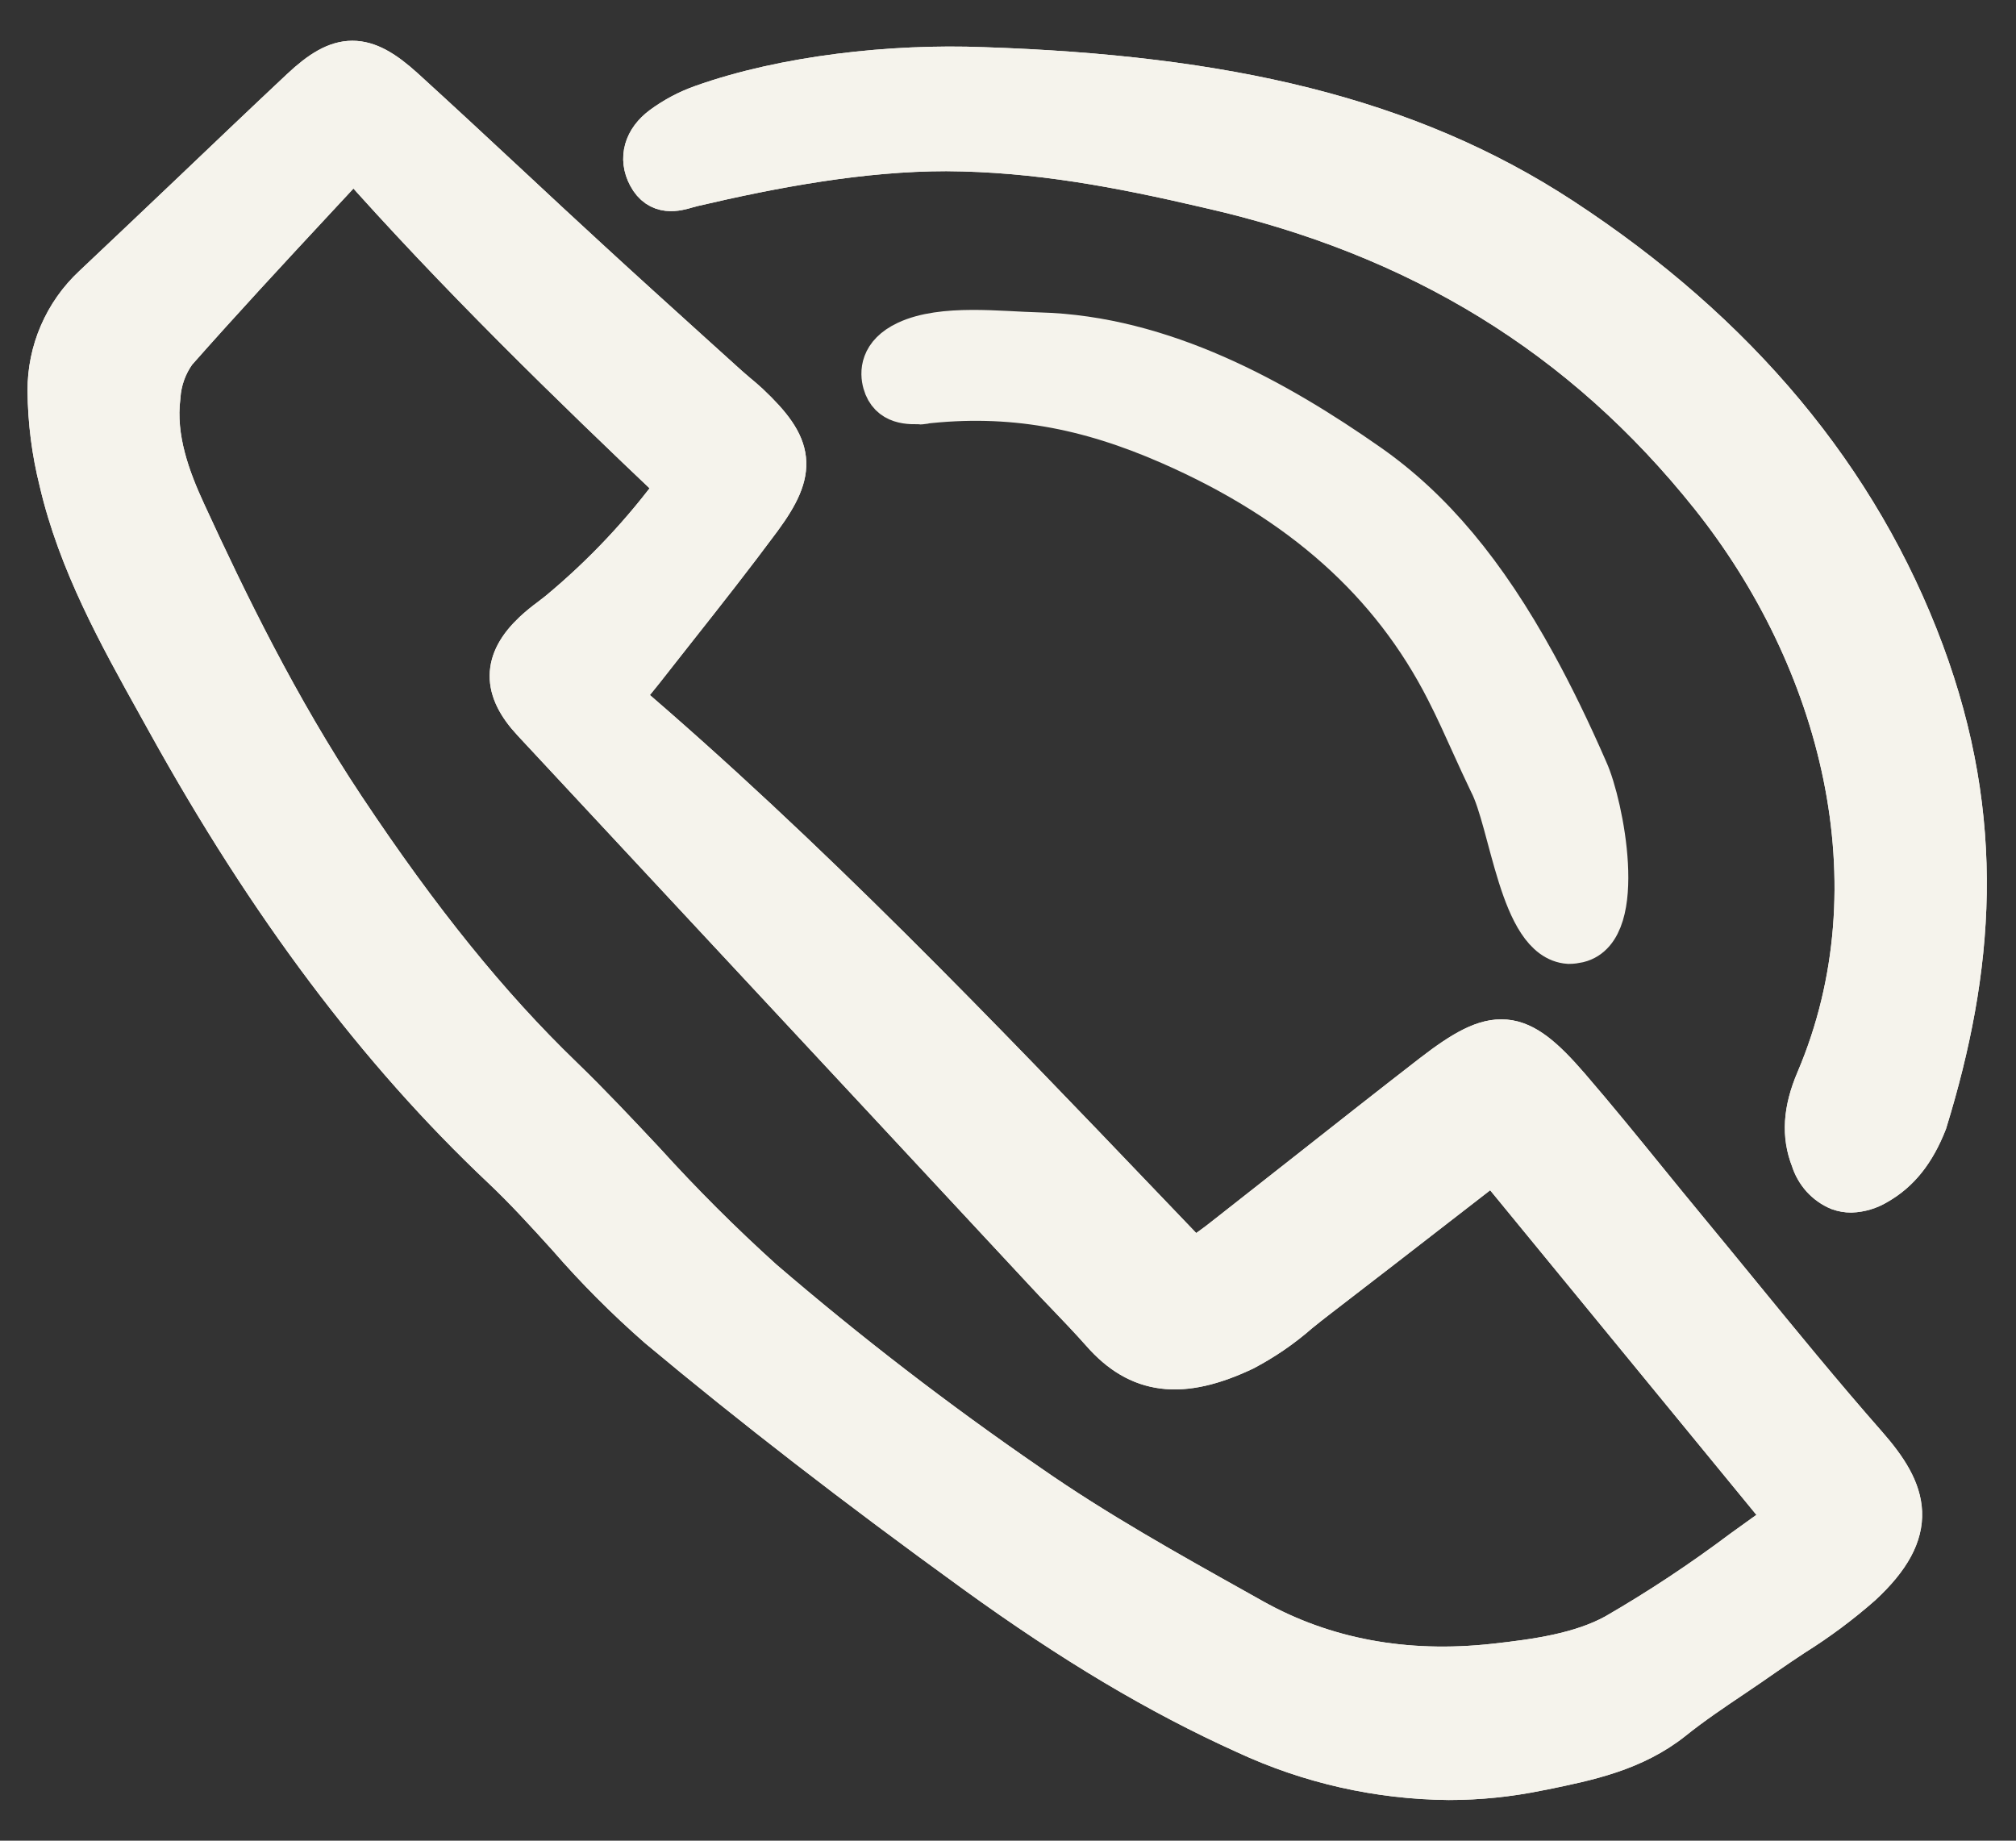
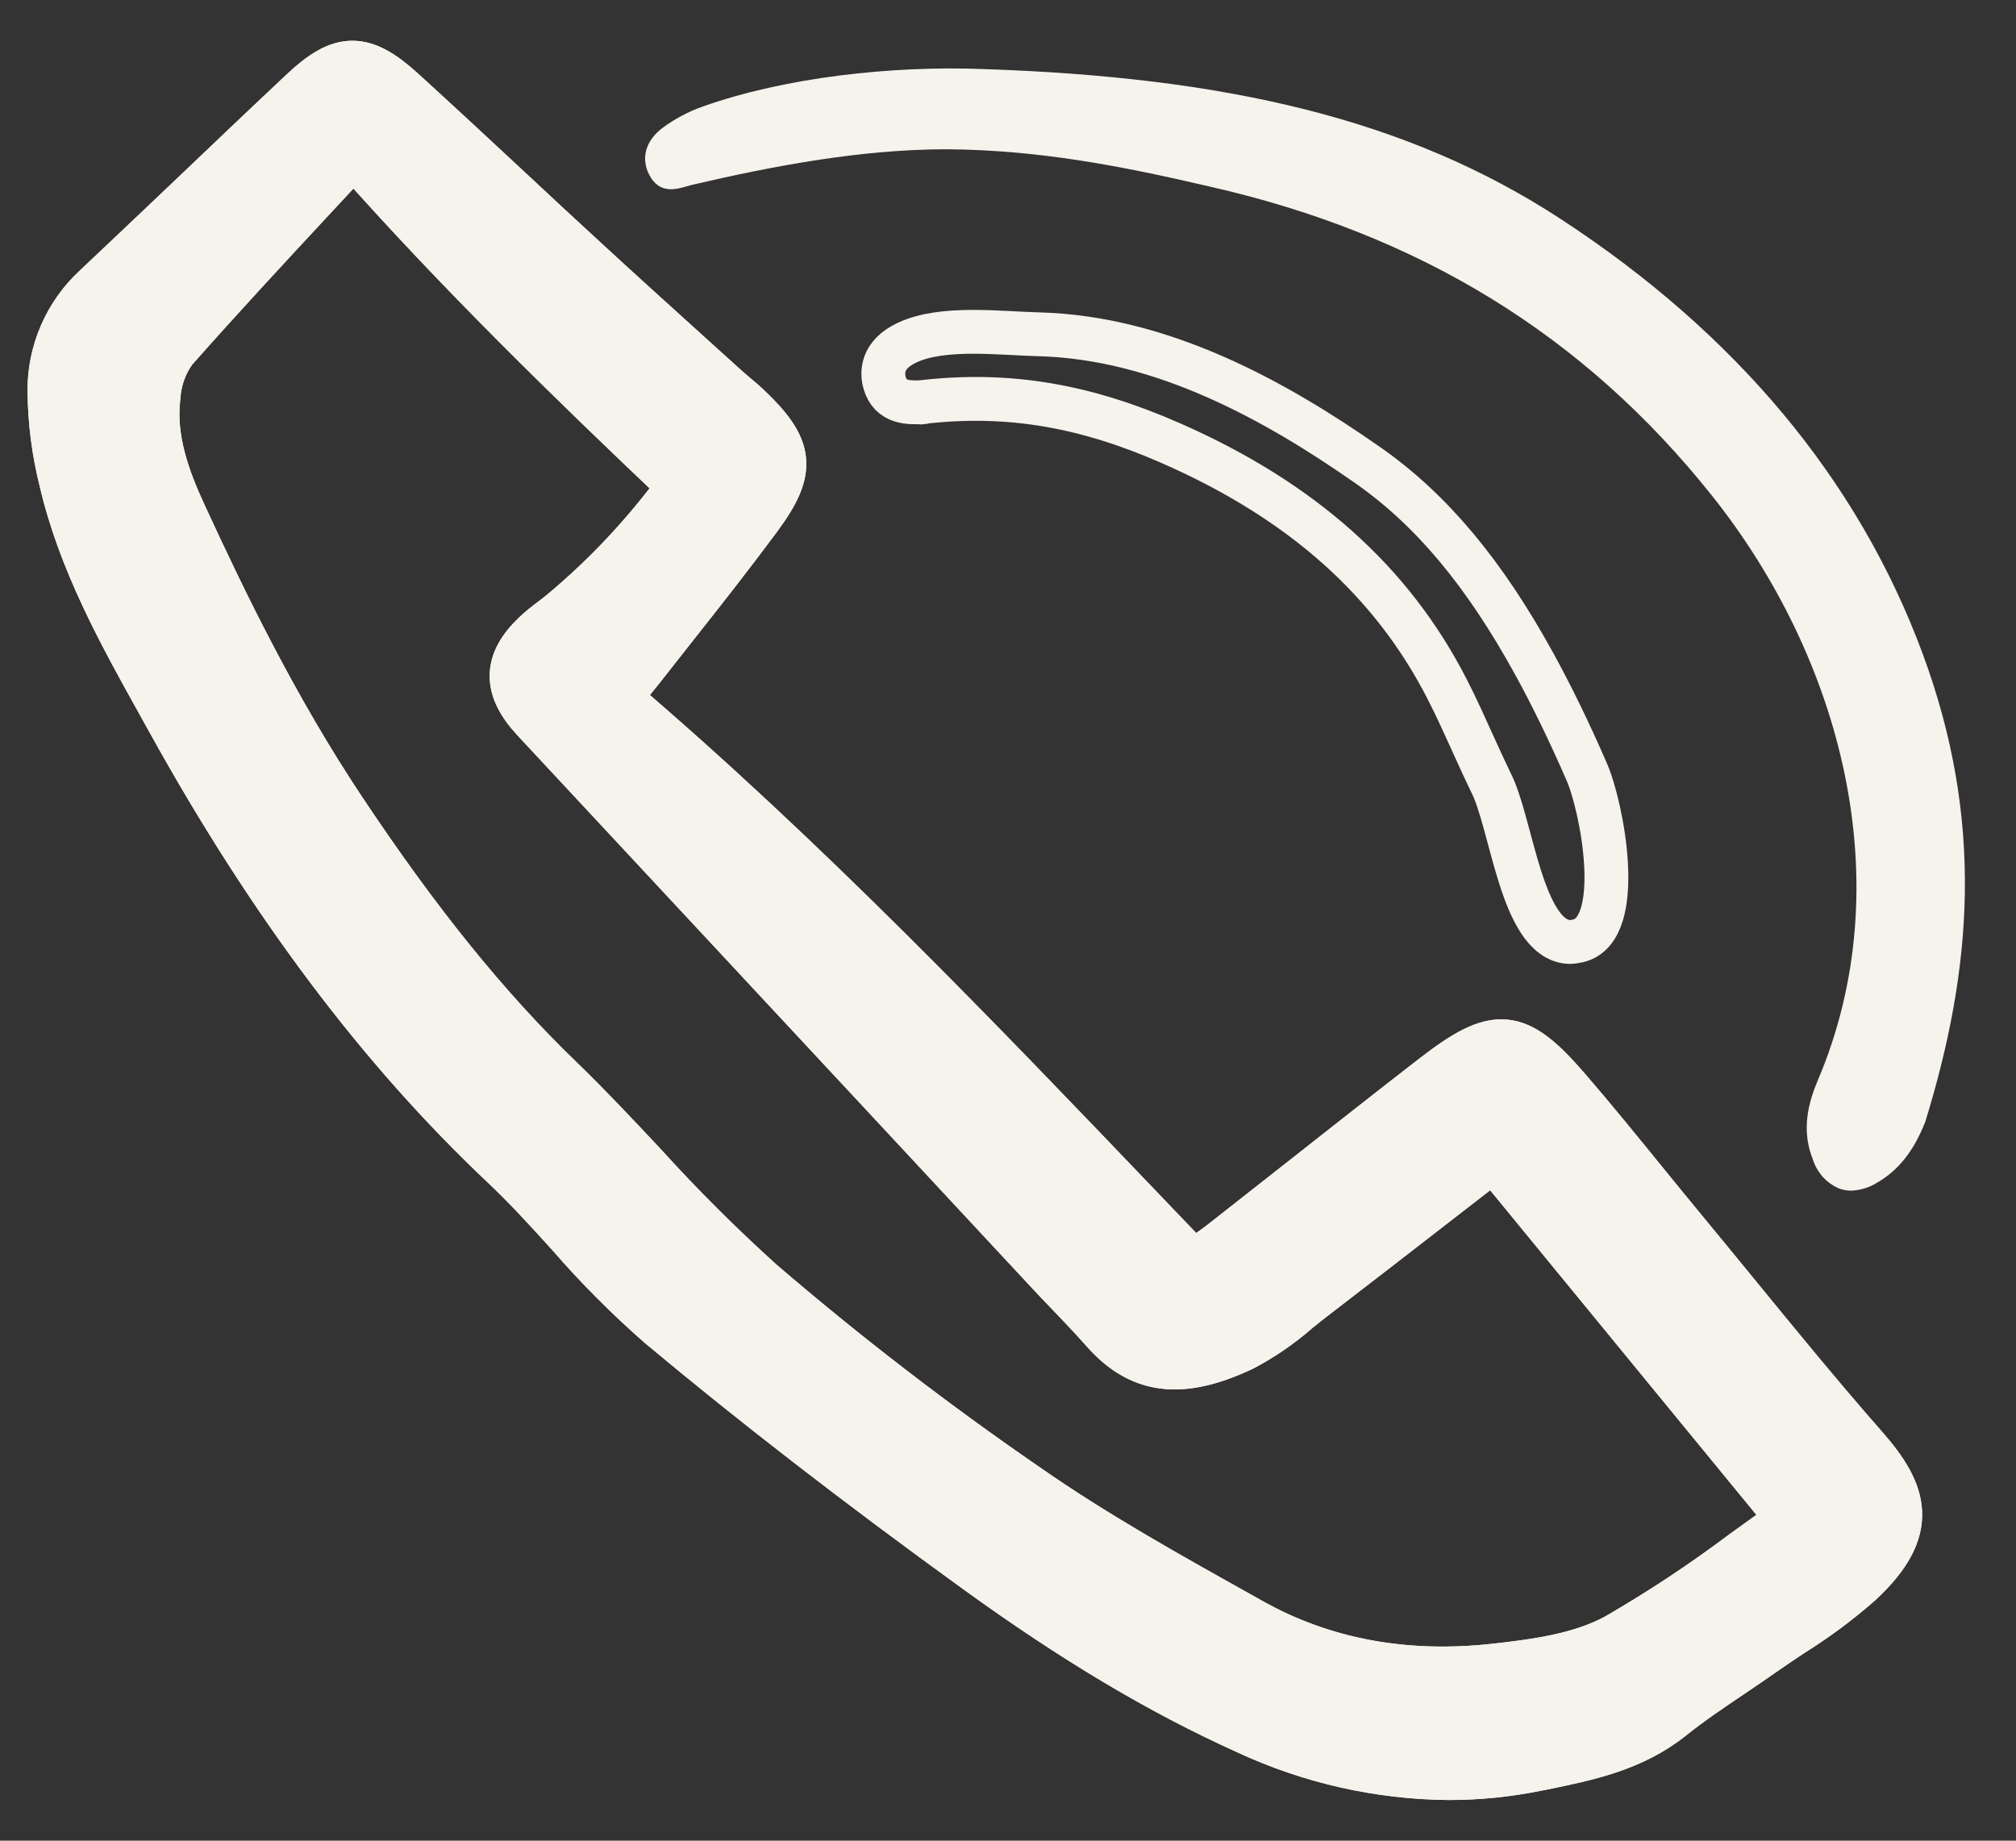
<svg xmlns="http://www.w3.org/2000/svg" width="23" height="21" viewBox="0 0 23 21" fill="none">
  <rect x="0" y="0" width="23" height="21" fill="#333333" stroke="none" />
  <path d="M7.327 7.64C7.452 7.48 7.577 7.321 7.703 7.162C8.025 6.755 8.357 6.333 8.671 5.909C9.075 5.359 9.048 5.106 8.53 4.618C8.487 4.578 8.442 4.54 8.396 4.502C8.362 4.472 8.326 4.443 8.292 4.412L7.887 4.046C7.498 3.694 7.095 3.33 6.703 2.969C6.405 2.695 6.108 2.42 5.812 2.143C5.417 1.775 5.008 1.395 4.602 1.025C4.148 0.611 3.888 0.611 3.445 1.028C3.022 1.425 2.596 1.831 2.184 2.224C1.815 2.575 1.445 2.926 1.075 3.275C0.913 3.426 0.784 3.609 0.696 3.813C0.608 4.016 0.563 4.236 0.564 4.457C0.567 4.805 0.611 5.151 0.696 5.489C0.91 6.41 1.369 7.236 1.814 8.035L1.924 8.233C3.077 10.315 4.324 11.977 5.739 13.312C6.001 13.559 6.249 13.832 6.489 14.097C6.809 14.466 7.154 14.812 7.522 15.134C8.598 16.033 9.78 16.947 11.134 17.927C12.248 18.733 13.229 19.317 14.219 19.764C14.943 20.101 15.731 20.279 16.529 20.286C16.871 20.286 17.212 20.251 17.547 20.182L17.6 20.172C18.109 20.068 18.635 19.96 19.078 19.606C19.297 19.43 19.537 19.269 19.769 19.113C19.891 19.03 20.012 18.949 20.132 18.864C20.239 18.789 20.349 18.716 20.459 18.643C20.729 18.474 20.986 18.283 21.226 18.072C21.89 17.456 21.75 17.03 21.286 16.501C20.778 15.923 20.282 15.316 19.802 14.729C19.611 14.495 19.419 14.262 19.227 14.029C19.076 13.846 18.926 13.663 18.777 13.479C18.489 13.125 18.192 12.759 17.888 12.407C17.31 11.739 17.066 11.718 16.349 12.272C15.853 12.656 15.354 13.05 14.87 13.431C14.565 13.671 14.26 13.911 13.954 14.151C13.863 14.223 13.766 14.29 13.673 14.354L13.615 14.395C13.428 14.2 13.242 14.005 13.056 13.811C11.162 11.831 9.204 9.784 7.064 7.958C7.086 7.932 7.107 7.907 7.128 7.883C7.202 7.794 7.266 7.718 7.327 7.64ZM6.089 8.222C7.416 9.646 8.742 11.07 10.068 12.495L11.94 14.507C12.018 14.592 12.098 14.675 12.178 14.758C12.312 14.898 12.451 15.043 12.581 15.19C12.997 15.665 13.477 15.725 14.186 15.39C14.41 15.272 14.619 15.129 14.809 14.962C14.873 14.91 14.937 14.859 15.002 14.809C15.496 14.43 15.988 14.048 16.49 13.659L17.04 13.233L20.402 17.332C20.23 17.452 20.057 17.577 19.889 17.698C19.424 18.047 18.939 18.369 18.435 18.66C18.036 18.879 17.532 18.949 17.051 19.002C16.029 19.115 15.1 18.941 14.288 18.487L14.131 18.399C13.326 17.949 12.493 17.484 11.73 16.952C10.676 16.228 9.662 15.447 8.692 14.614C8.22 14.188 7.771 13.739 7.344 13.268C7.04 12.944 6.726 12.609 6.401 12.295C5.564 11.487 4.775 10.511 3.917 9.221C3.156 8.077 2.573 6.878 2.103 5.856C1.924 5.468 1.749 5.006 1.809 4.524C1.821 4.338 1.885 4.158 1.995 4.006C2.515 3.417 3.059 2.831 3.586 2.264C3.736 2.103 3.886 1.942 4.036 1.78C5.222 3.12 6.516 4.379 7.744 5.543C7.352 6.081 6.895 6.567 6.383 6.992C6.351 7.018 6.318 7.043 6.285 7.068C6.22 7.116 6.158 7.166 6.099 7.221C5.752 7.549 5.749 7.858 6.089 8.222V8.222Z" fill="#F5F3EC" />
  <path d="M7.327 7.64C7.452 7.48 7.577 7.321 7.703 7.162C8.025 6.755 8.357 6.333 8.671 5.909C9.075 5.359 9.048 5.106 8.53 4.618C8.487 4.578 8.442 4.54 8.396 4.502C8.362 4.472 8.326 4.443 8.292 4.412L7.887 4.046C7.498 3.694 7.095 3.33 6.703 2.969C6.405 2.695 6.108 2.42 5.812 2.143C5.417 1.775 5.008 1.395 4.602 1.025C4.148 0.611 3.888 0.611 3.445 1.028C3.022 1.425 2.596 1.831 2.184 2.224C1.815 2.575 1.445 2.926 1.075 3.275C0.913 3.426 0.784 3.609 0.696 3.813C0.608 4.016 0.563 4.236 0.564 4.457C0.567 4.805 0.611 5.151 0.696 5.489C0.91 6.41 1.369 7.236 1.814 8.035L1.924 8.233C3.077 10.315 4.324 11.977 5.739 13.312C6.001 13.559 6.249 13.832 6.489 14.097C6.809 14.466 7.154 14.812 7.522 15.134C8.598 16.033 9.78 16.947 11.134 17.927C12.248 18.733 13.229 19.317 14.219 19.764C14.943 20.101 15.731 20.279 16.529 20.286C16.871 20.286 17.212 20.251 17.547 20.182L17.6 20.172C18.109 20.068 18.635 19.96 19.078 19.606C19.297 19.43 19.537 19.269 19.769 19.113C19.891 19.03 20.012 18.949 20.132 18.864C20.239 18.789 20.349 18.716 20.459 18.643C20.729 18.474 20.986 18.283 21.226 18.072C21.89 17.456 21.75 17.03 21.286 16.501C20.778 15.923 20.282 15.316 19.802 14.729C19.611 14.495 19.419 14.262 19.227 14.029C19.076 13.846 18.926 13.663 18.777 13.479C18.489 13.125 18.192 12.759 17.888 12.407C17.31 11.739 17.066 11.718 16.349 12.272C15.853 12.656 15.354 13.05 14.87 13.431C14.565 13.671 14.26 13.911 13.954 14.151C13.863 14.223 13.766 14.29 13.673 14.354L13.615 14.395C13.428 14.2 13.242 14.005 13.056 13.811C11.162 11.831 9.204 9.784 7.064 7.958C7.086 7.932 7.107 7.907 7.128 7.883C7.202 7.794 7.266 7.718 7.327 7.64ZM6.089 8.222C7.416 9.646 8.742 11.07 10.068 12.495L11.94 14.507C12.018 14.592 12.098 14.675 12.178 14.758C12.312 14.898 12.451 15.043 12.581 15.19C12.997 15.665 13.477 15.725 14.186 15.39C14.41 15.272 14.619 15.129 14.809 14.962C14.873 14.91 14.937 14.859 15.002 14.809C15.496 14.43 15.988 14.048 16.49 13.659L17.04 13.233L20.402 17.332C20.23 17.452 20.057 17.577 19.889 17.698C19.424 18.047 18.939 18.369 18.435 18.66C18.036 18.879 17.532 18.949 17.051 19.002C16.029 19.115 15.1 18.941 14.288 18.487L14.131 18.399C13.326 17.949 12.493 17.484 11.73 16.952C10.676 16.228 9.662 15.447 8.692 14.614C8.22 14.188 7.771 13.739 7.344 13.268C7.04 12.944 6.726 12.609 6.401 12.295C5.564 11.487 4.775 10.511 3.917 9.221C3.156 8.077 2.573 6.878 2.103 5.856C1.924 5.468 1.749 5.006 1.809 4.524C1.821 4.338 1.885 4.158 1.995 4.006C2.515 3.417 3.059 2.831 3.586 2.264C3.736 2.103 3.886 1.942 4.036 1.78C5.222 3.12 6.516 4.379 7.744 5.543C7.352 6.081 6.895 6.567 6.383 6.992C6.351 7.018 6.318 7.043 6.285 7.068C6.22 7.116 6.158 7.166 6.099 7.221C5.752 7.549 5.749 7.858 6.089 8.222V8.222Z" stroke="#F5F3EC" stroke-width="0.5" />
  <path d="M7.327 7.64C7.452 7.48 7.577 7.321 7.703 7.162C8.025 6.755 8.357 6.333 8.671 5.909C9.075 5.359 9.048 5.106 8.53 4.618C8.487 4.578 8.442 4.54 8.396 4.502C8.362 4.472 8.326 4.443 8.292 4.412L7.887 4.046C7.498 3.694 7.095 3.33 6.703 2.969C6.405 2.695 6.108 2.42 5.812 2.143C5.417 1.775 5.008 1.395 4.602 1.025C4.148 0.611 3.888 0.611 3.445 1.028C3.022 1.425 2.596 1.831 2.184 2.224C1.815 2.575 1.445 2.926 1.075 3.275C0.913 3.426 0.784 3.609 0.696 3.813C0.608 4.016 0.563 4.236 0.564 4.457C0.567 4.805 0.611 5.151 0.696 5.489C0.91 6.41 1.369 7.236 1.814 8.035L1.924 8.233C3.077 10.315 4.324 11.977 5.739 13.312C6.001 13.559 6.249 13.832 6.489 14.097C6.809 14.466 7.154 14.812 7.522 15.134C8.598 16.033 9.78 16.947 11.134 17.927C12.248 18.733 13.229 19.317 14.219 19.764C14.943 20.101 15.731 20.279 16.529 20.286C16.871 20.286 17.212 20.251 17.547 20.182L17.6 20.172C18.109 20.068 18.635 19.96 19.078 19.606C19.297 19.43 19.537 19.269 19.769 19.113C19.891 19.03 20.012 18.949 20.132 18.864C20.239 18.789 20.349 18.716 20.459 18.643C20.729 18.474 20.986 18.283 21.226 18.072C21.89 17.456 21.75 17.03 21.286 16.501C20.778 15.923 20.282 15.316 19.802 14.729C19.611 14.495 19.419 14.262 19.227 14.029C19.076 13.846 18.926 13.663 18.777 13.479C18.489 13.125 18.192 12.759 17.888 12.407C17.31 11.739 17.066 11.718 16.349 12.272C15.853 12.656 15.354 13.05 14.87 13.431C14.565 13.671 14.26 13.911 13.954 14.151C13.863 14.223 13.766 14.29 13.673 14.354L13.615 14.395C13.428 14.2 13.242 14.005 13.056 13.811C11.162 11.831 9.204 9.784 7.064 7.958C7.086 7.932 7.107 7.907 7.128 7.883C7.202 7.794 7.266 7.718 7.327 7.64ZM6.089 8.222C7.416 9.646 8.742 11.07 10.068 12.495L11.94 14.507C12.018 14.592 12.098 14.675 12.178 14.758C12.312 14.898 12.451 15.043 12.581 15.19C12.997 15.665 13.477 15.725 14.186 15.39C14.41 15.272 14.619 15.129 14.809 14.962C14.873 14.91 14.937 14.859 15.002 14.809C15.496 14.43 15.988 14.048 16.49 13.659L17.04 13.233L20.402 17.332C20.23 17.452 20.057 17.577 19.889 17.698C19.424 18.047 18.939 18.369 18.435 18.66C18.036 18.879 17.532 18.949 17.051 19.002C16.029 19.115 15.1 18.941 14.288 18.487L14.131 18.399C13.326 17.949 12.493 17.484 11.73 16.952C10.676 16.228 9.662 15.447 8.692 14.614C8.22 14.188 7.771 13.739 7.344 13.268C7.04 12.944 6.726 12.609 6.401 12.295C5.564 11.487 4.775 10.511 3.917 9.221C3.156 8.077 2.573 6.878 2.103 5.856C1.924 5.468 1.749 5.006 1.809 4.524C1.821 4.338 1.885 4.158 1.995 4.006C2.515 3.417 3.059 2.831 3.586 2.264C3.736 2.103 3.886 1.942 4.036 1.78C5.222 3.12 6.516 4.379 7.744 5.543C7.352 6.081 6.895 6.567 6.383 6.992C6.351 7.018 6.318 7.043 6.285 7.068C6.22 7.116 6.158 7.166 6.099 7.221C5.752 7.549 5.749 7.858 6.089 8.222V8.222Z" stroke="#F5F3EC" stroke-width="0.5" />
  <path d="M17.808 2.5C16.047 1.348 13.963 0.879 11.218 0.788C10.175 0.747 8.953 0.883 8.016 1.216C7.854 1.273 7.702 1.354 7.563 1.456C7.365 1.603 7.307 1.806 7.41 2C7.524 2.217 7.718 2.16 7.833 2.126C7.856 2.119 7.878 2.113 7.9 2.108C8.832 1.89 9.837 1.703 10.795 1.703C11.834 1.709 12.779 1.89 13.791 2.126C16.195 2.67 18.072 3.824 19.53 5.653C21.008 7.507 21.696 10.079 20.737 12.33C20.592 12.67 20.574 12.954 20.681 13.224C20.704 13.299 20.744 13.368 20.796 13.427C20.849 13.485 20.913 13.531 20.986 13.561C21.029 13.576 21.074 13.584 21.119 13.584C21.222 13.58 21.322 13.55 21.41 13.496C21.656 13.356 21.833 13.134 21.965 12.798C22.5 11.063 22.645 9.367 21.93 7.444C21.196 5.472 19.81 3.809 17.808 2.5Z" fill="#F5F3EC" />
-   <path d="M17.808 2.5C16.047 1.348 13.963 0.879 11.218 0.788C10.175 0.747 8.953 0.883 8.016 1.216C7.854 1.273 7.702 1.354 7.563 1.456C7.365 1.603 7.307 1.806 7.41 2C7.524 2.217 7.718 2.16 7.833 2.126C7.856 2.119 7.878 2.113 7.9 2.108C8.832 1.89 9.837 1.703 10.795 1.703C11.834 1.709 12.779 1.89 13.791 2.126C16.195 2.67 18.072 3.824 19.53 5.653C21.008 7.507 21.696 10.079 20.737 12.33C20.592 12.67 20.574 12.954 20.681 13.224C20.704 13.299 20.744 13.368 20.796 13.427C20.849 13.485 20.913 13.531 20.986 13.561C21.029 13.576 21.074 13.584 21.119 13.584C21.222 13.58 21.322 13.55 21.41 13.496C21.656 13.356 21.833 13.134 21.965 12.798C22.5 11.063 22.645 9.367 21.93 7.444C21.196 5.472 19.81 3.809 17.808 2.5Z" stroke="#F5F3EC" stroke-width="0.5" />
-   <path d="M17.808 2.5C16.047 1.348 13.963 0.879 11.218 0.788C10.175 0.747 8.953 0.883 8.016 1.216C7.854 1.273 7.702 1.354 7.563 1.456C7.365 1.603 7.307 1.806 7.41 2C7.524 2.217 7.718 2.16 7.833 2.126C7.856 2.119 7.878 2.113 7.9 2.108C8.832 1.89 9.837 1.703 10.795 1.703C11.834 1.709 12.779 1.89 13.791 2.126C16.195 2.67 18.072 3.824 19.53 5.653C21.008 7.507 21.696 10.079 20.737 12.33C20.592 12.67 20.574 12.954 20.681 13.224C20.704 13.299 20.744 13.368 20.796 13.427C20.849 13.485 20.913 13.531 20.986 13.561C21.029 13.576 21.074 13.584 21.119 13.584C21.222 13.58 21.322 13.55 21.41 13.496C21.656 13.356 21.833 13.134 21.965 12.798C22.5 11.063 22.645 9.367 21.93 7.444C21.196 5.472 19.81 3.809 17.808 2.5Z" stroke="#F5F3EC" stroke-width="0.5" />
-   <path d="M17.899 10.747C17.934 10.747 17.97 10.742 18.005 10.734C18.552 10.604 18.275 9.185 18.097 8.793C17.898 8.337 17.705 7.941 17.507 7.58C16.934 6.536 16.329 5.813 15.603 5.306C14.565 4.58 13.264 3.851 11.853 3.814C11.406 3.803 10.757 3.718 10.349 3.909C10.053 4.048 10.061 4.255 10.092 4.366C10.158 4.603 10.38 4.594 10.513 4.588C10.396 4.602 10.611 4.584 10.513 4.588C11.53 4.469 12.41 4.64 13.356 5.055C14.851 5.711 15.884 6.632 16.515 7.872C16.619 8.075 16.715 8.288 16.808 8.494C16.873 8.637 16.938 8.78 17.006 8.921C17.248 9.381 17.353 10.711 17.899 10.747Z" fill="#F5F3EC" />
  <path d="M10.513 4.588C10.38 4.594 10.158 4.603 10.092 4.366C10.061 4.255 10.053 4.048 10.349 3.909C10.757 3.718 11.406 3.803 11.853 3.814C13.264 3.851 14.565 4.58 15.603 5.306C16.329 5.813 16.934 6.536 17.507 7.58C17.705 7.941 17.898 8.337 18.097 8.793C18.275 9.185 18.552 10.604 18.005 10.734C17.97 10.742 17.934 10.747 17.899 10.747C17.353 10.711 17.248 9.381 17.006 8.921C16.938 8.78 16.873 8.637 16.808 8.494C16.715 8.288 16.619 8.075 16.515 7.872C15.884 6.632 14.851 5.711 13.356 5.055C12.41 4.64 11.53 4.469 10.513 4.588ZM10.513 4.588C10.611 4.584 10.396 4.602 10.513 4.588Z" stroke="#F5F3EC" stroke-width="0.5" />
</svg>